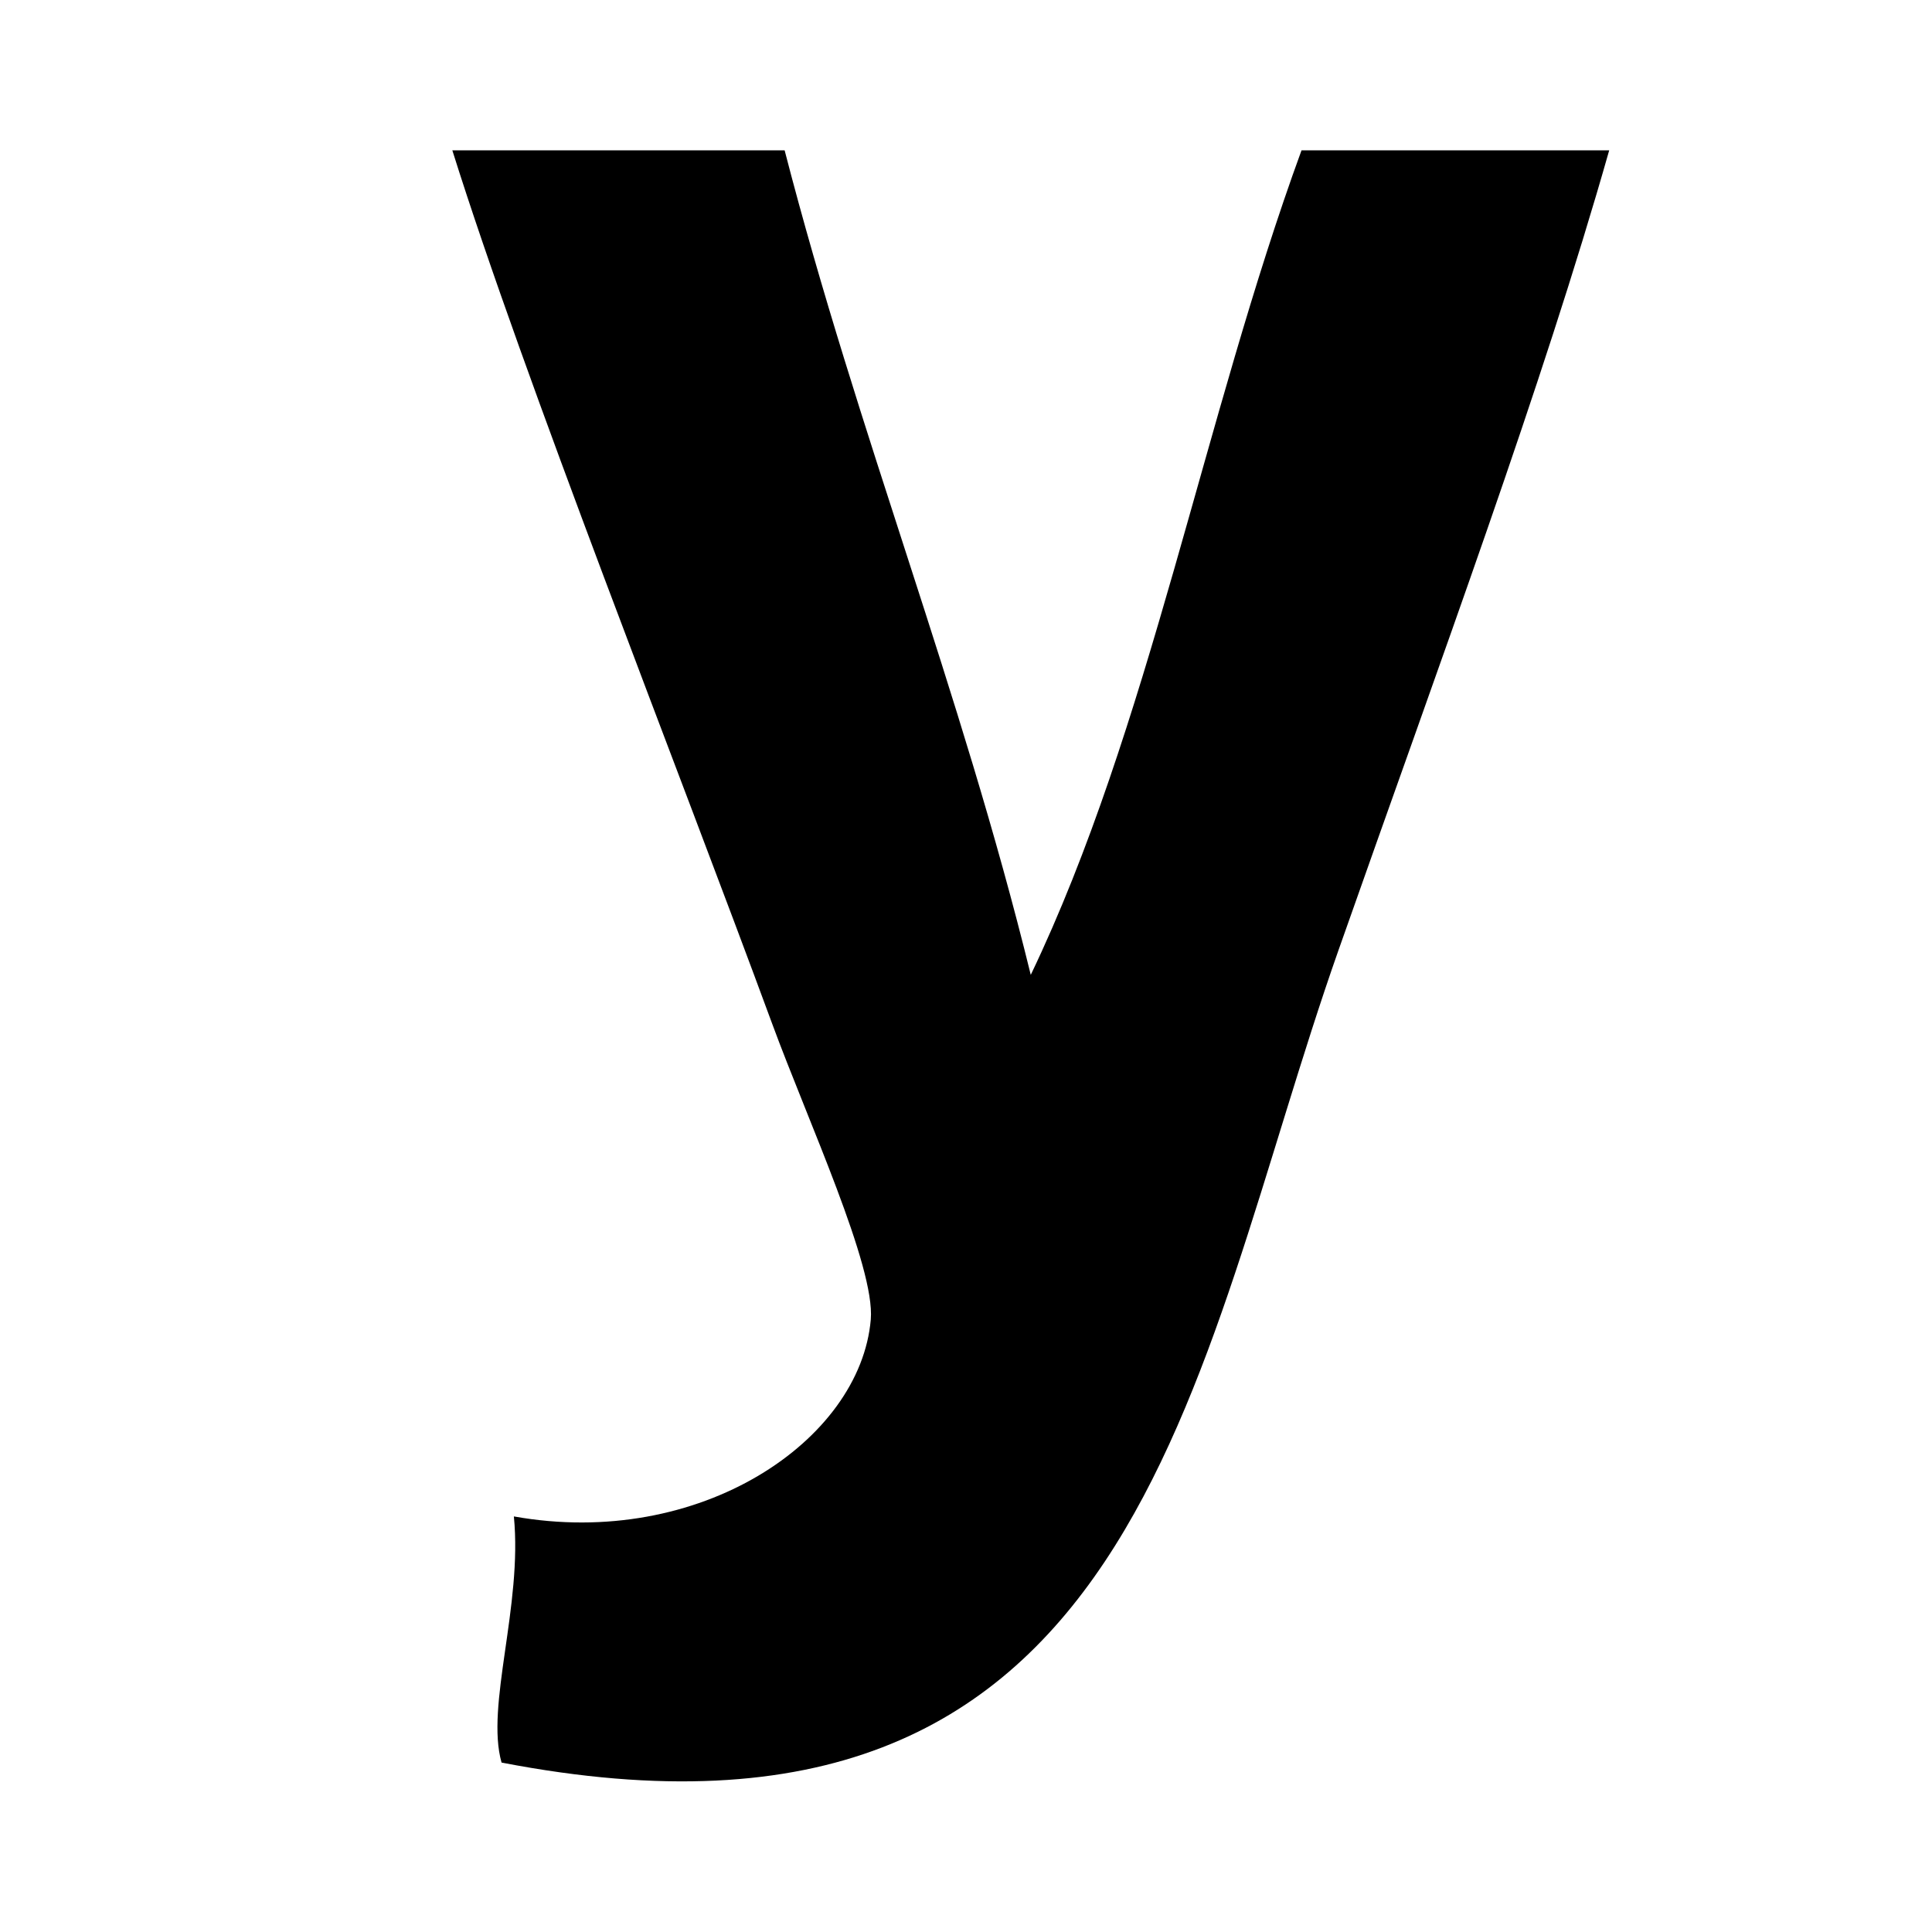
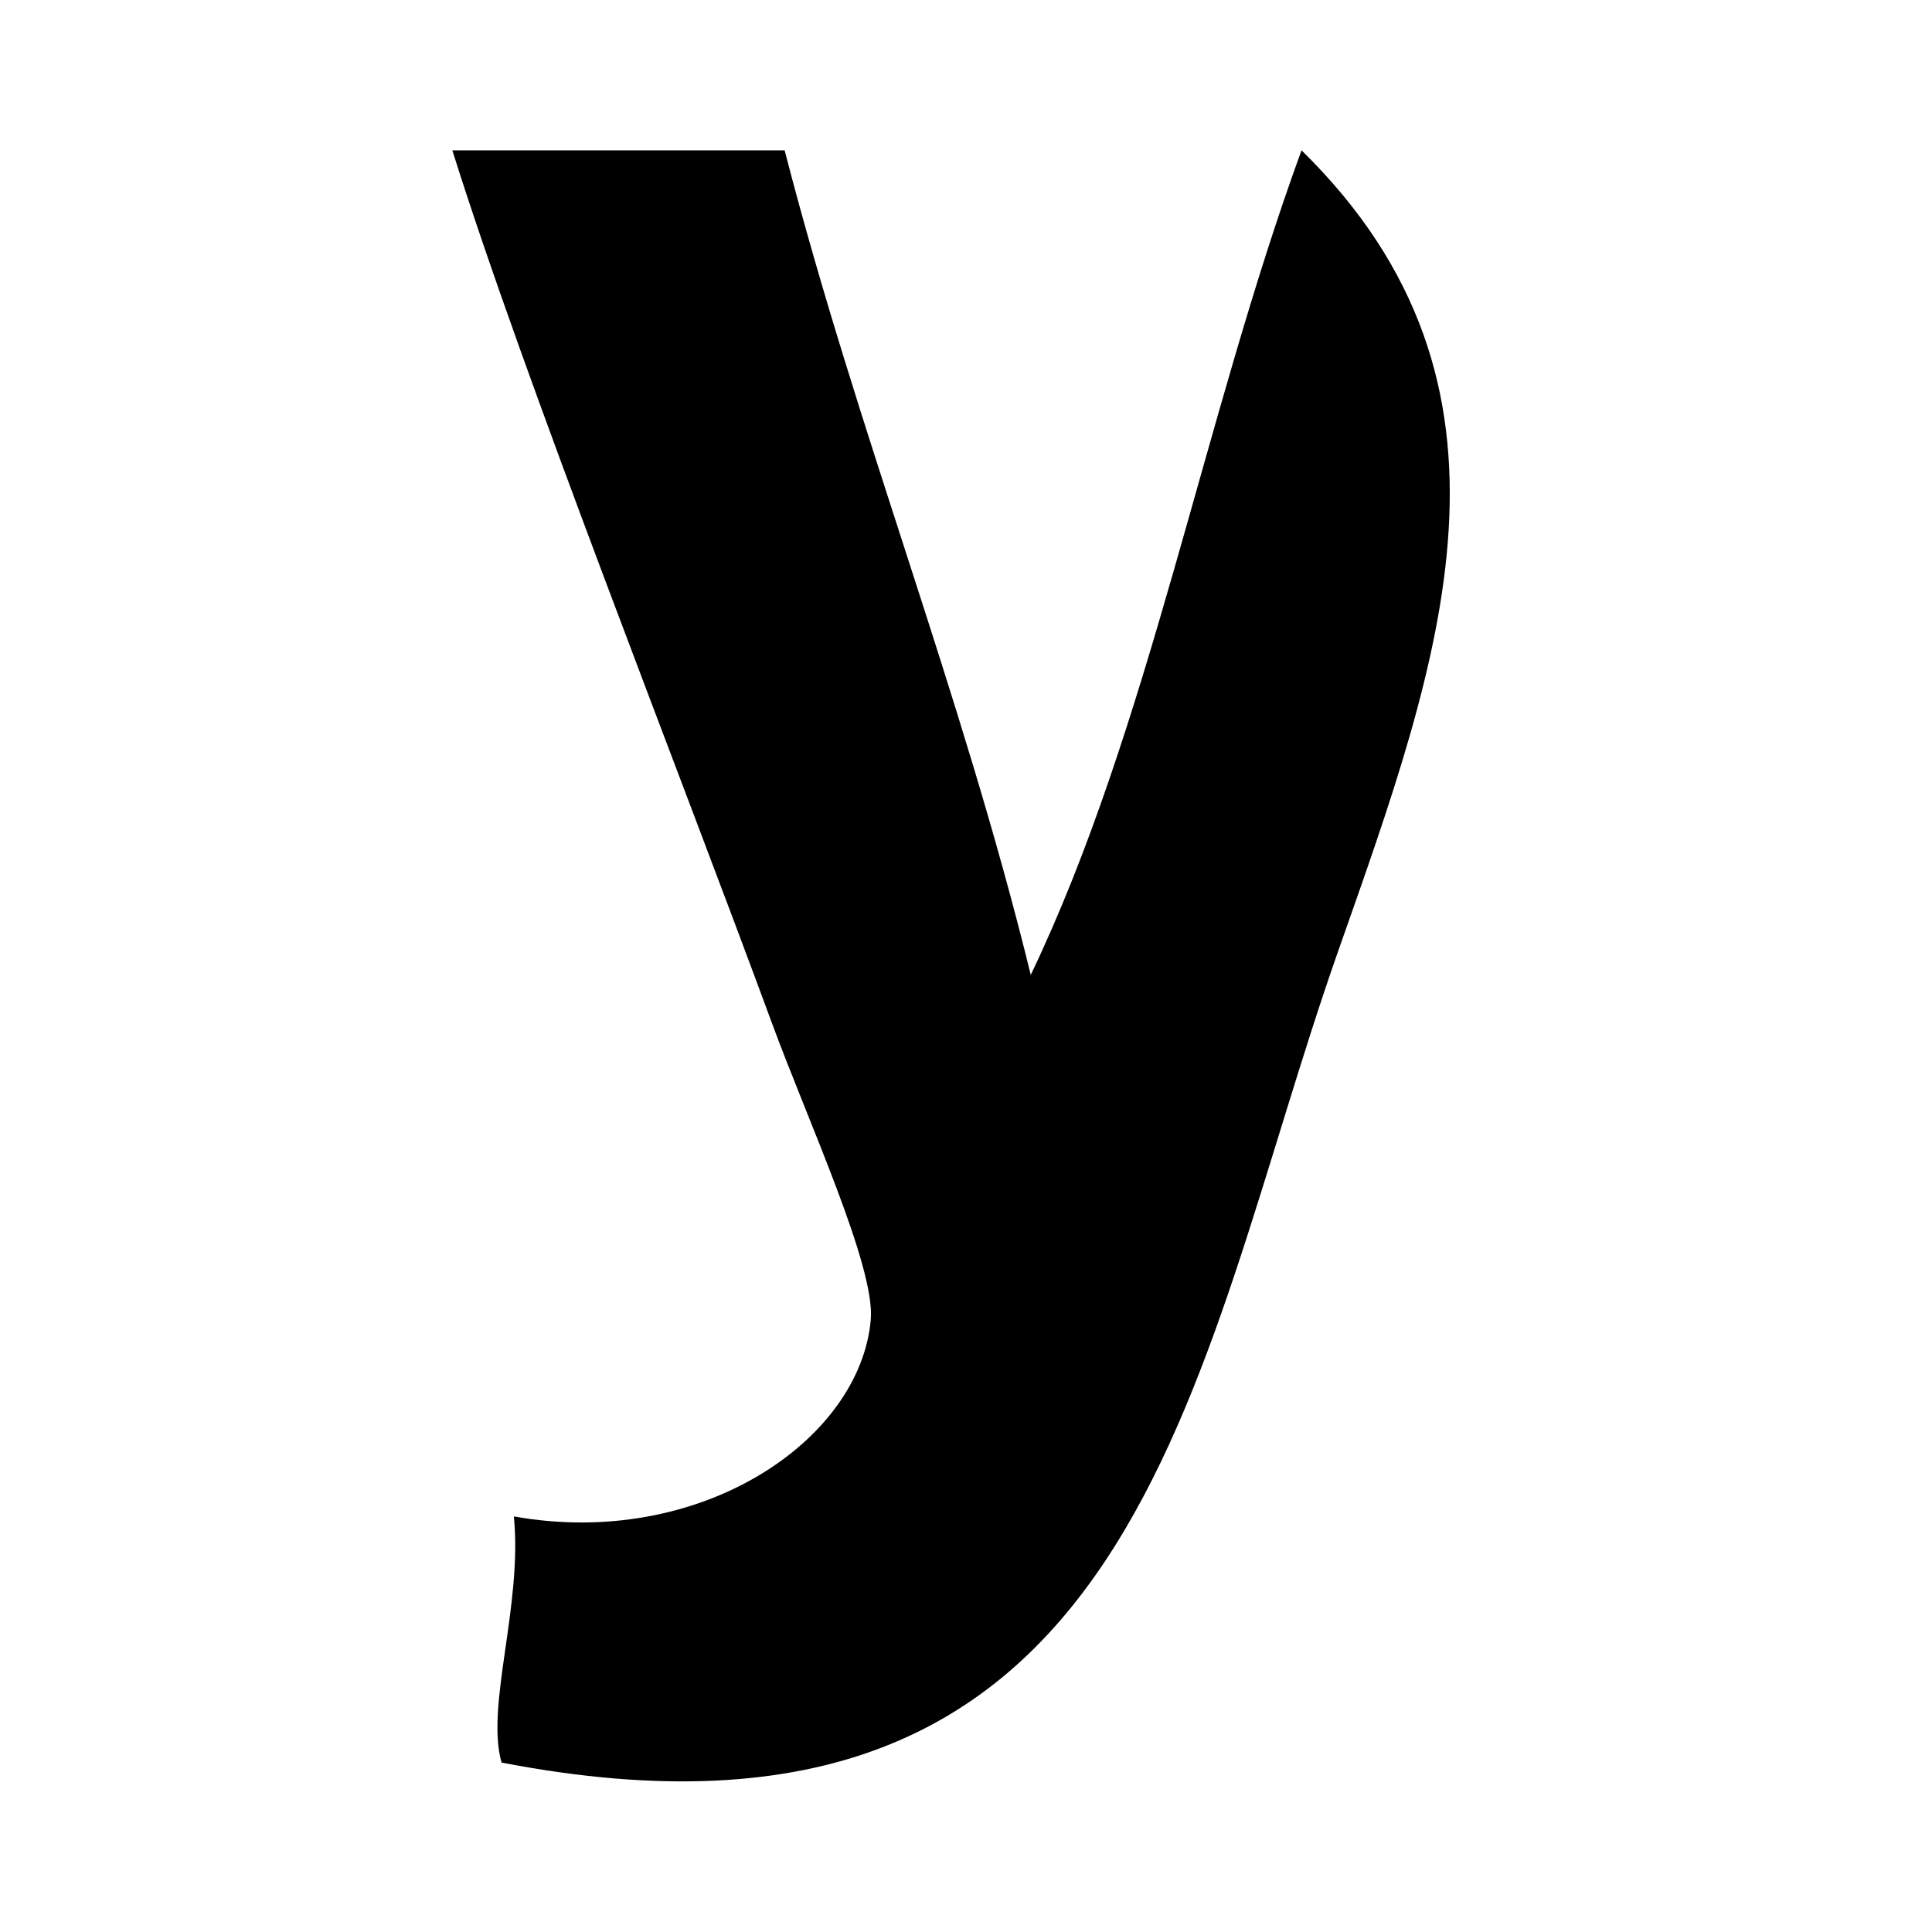
<svg xmlns="http://www.w3.org/2000/svg" viewBox="0 0 4267 4267" width="32" height="32">
  <title>Yeargin Haus</title>
  <g transform="matrix(4.167,0,0,4.167,998.999,4166.42)">
-     <path d="M0,-920.187L176.129,-920.187C214.95,-769.841 269.334,-635.068 306.584,-483.162C369.278,-613.978 398.279,-778.476 450.092,-920.187L613.167,-920.187C577.677,-795.124 523.968,-650.455 469.659,-496.165C390.667,-271.792 366.208,0 26.094,-65.665C17.521,-95.74 37.275,-148.749 32.62,-196.121C131.254,-178.499 216.299,-236.402 221.789,-300.495C224.186,-328.522 188.482,-405.742 169.603,-457.055C119.449,-593.326 38.111,-798.754 0,-920.187" />
+     <path d="M0,-920.187L176.129,-920.187C214.95,-769.841 269.334,-635.068 306.584,-483.162C369.278,-613.978 398.279,-778.476 450.092,-920.187C577.677,-795.124 523.968,-650.455 469.659,-496.165C390.667,-271.792 366.208,0 26.094,-65.665C17.521,-95.74 37.275,-148.749 32.62,-196.121C131.254,-178.499 216.299,-236.402 221.789,-300.495C224.186,-328.522 188.482,-405.742 169.603,-457.055C119.449,-593.326 38.111,-798.754 0,-920.187" />
  </g>
</svg>